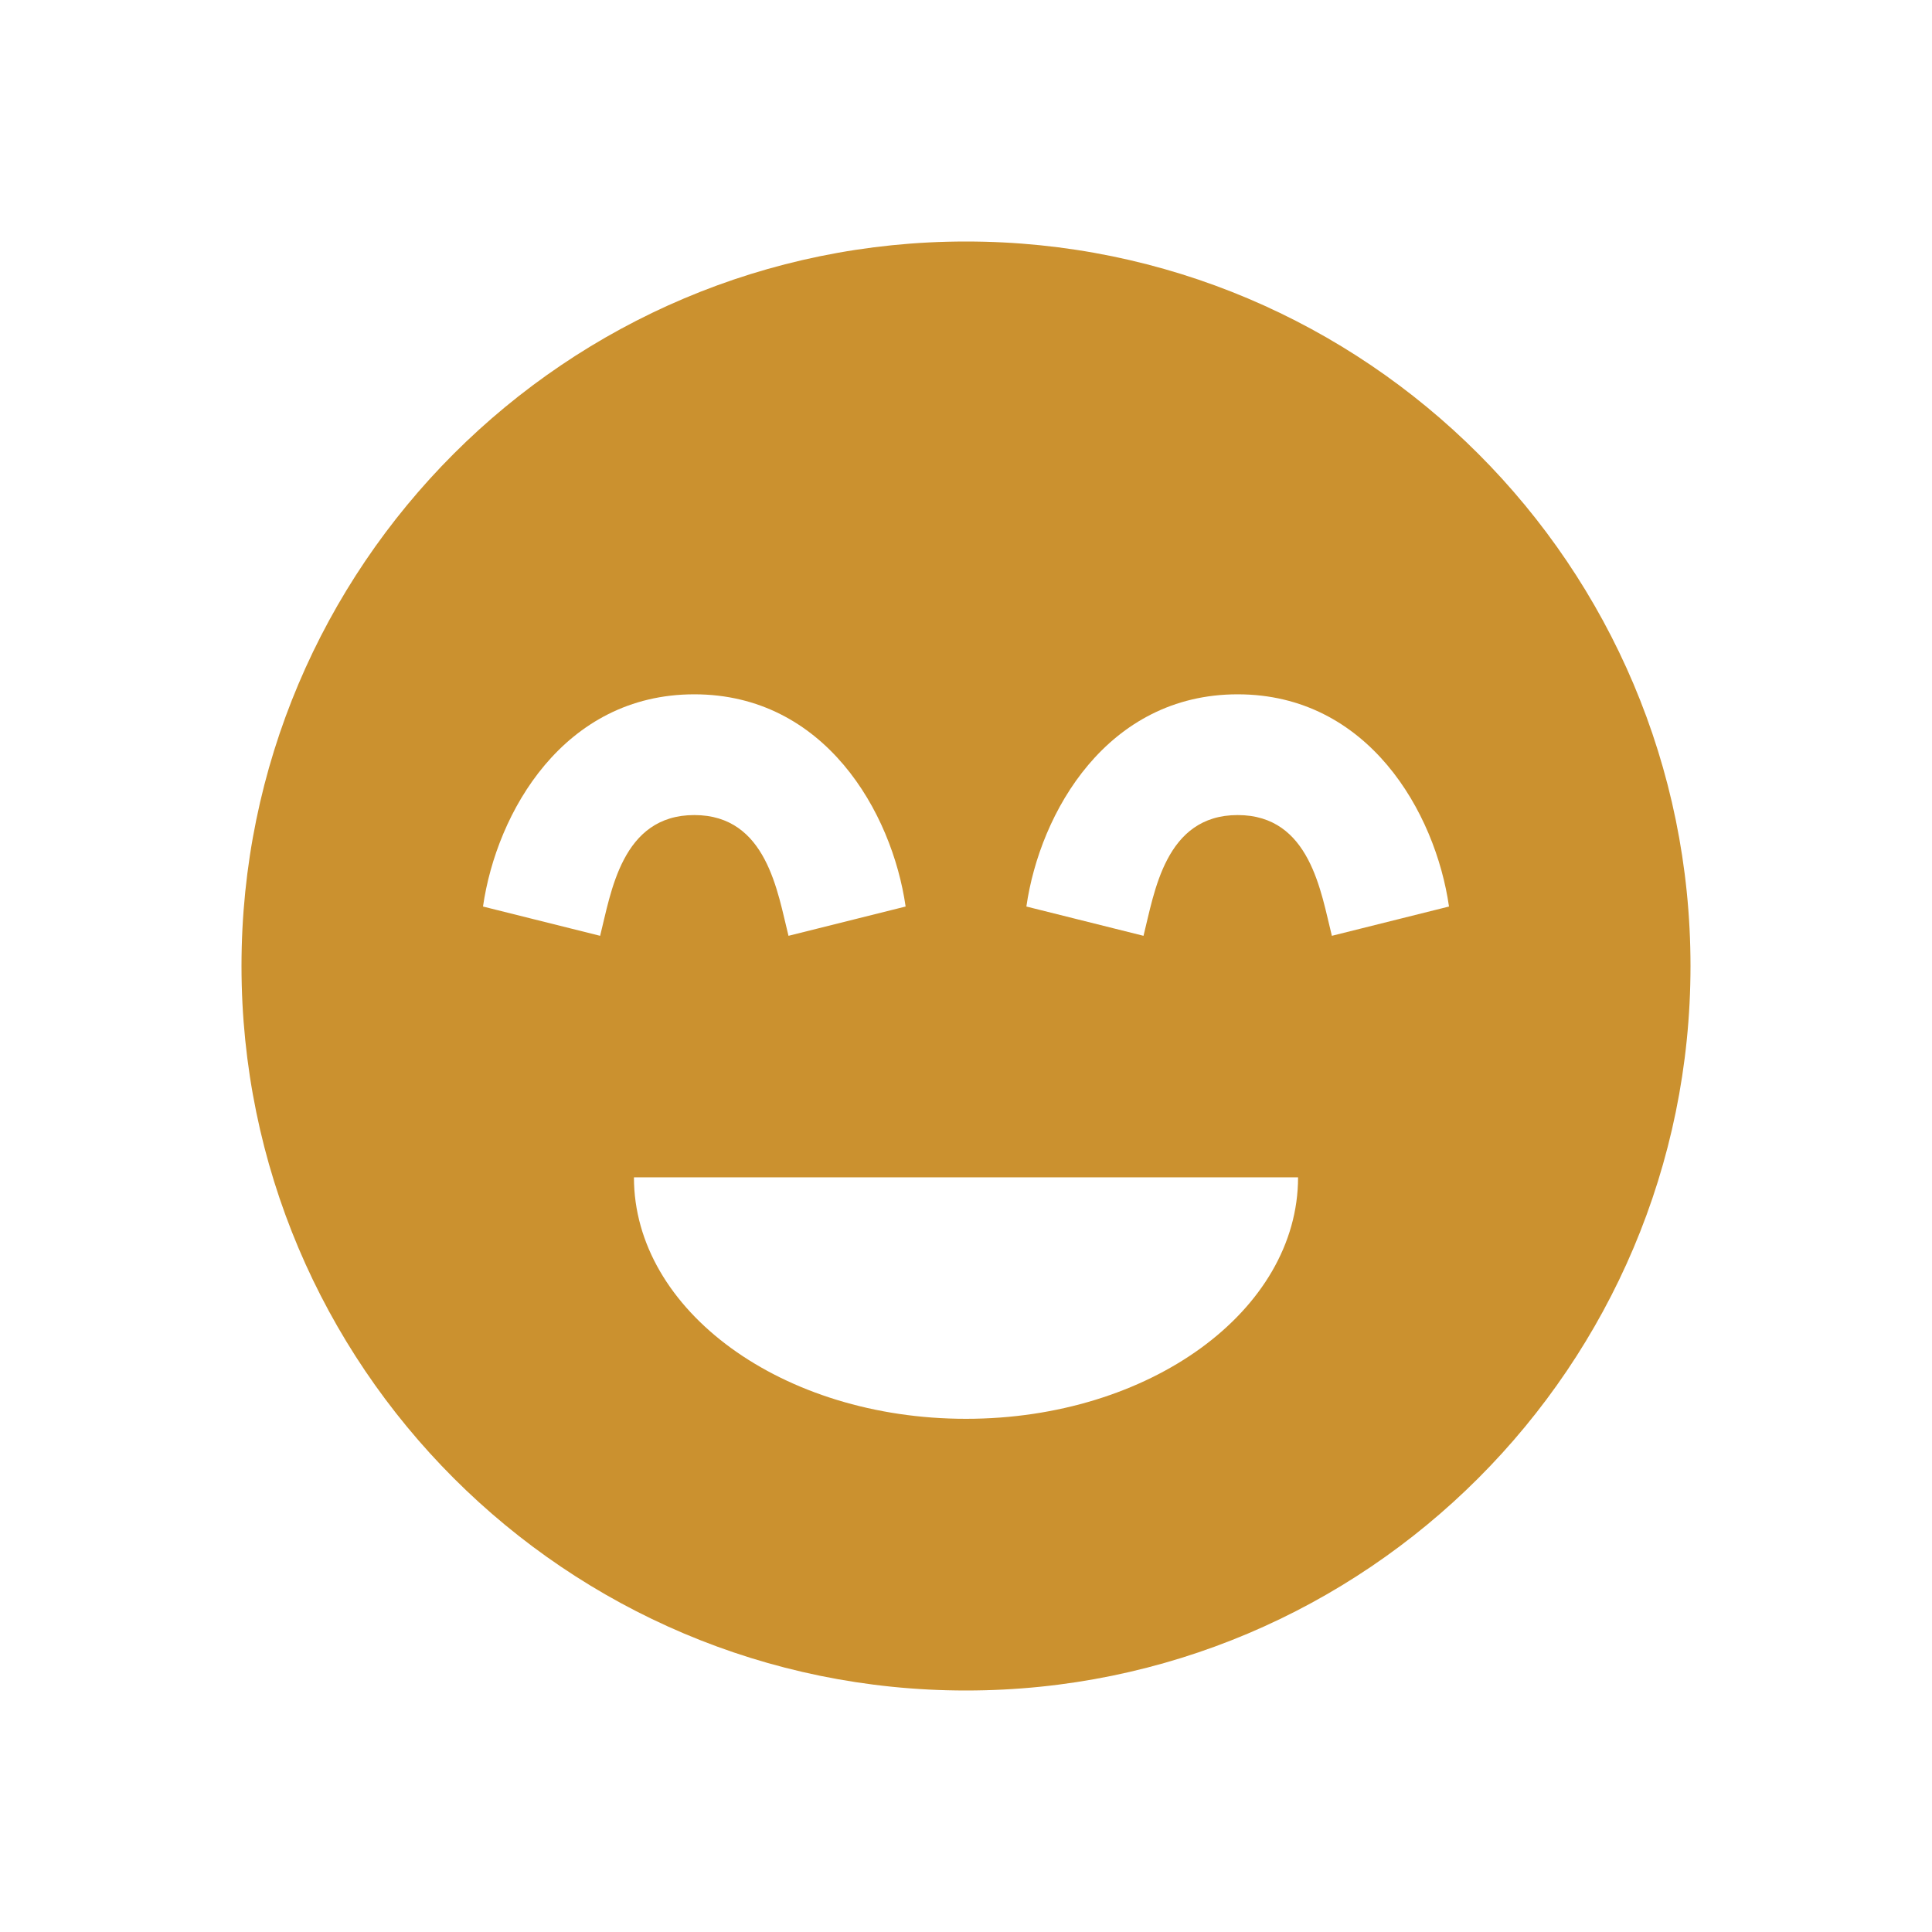
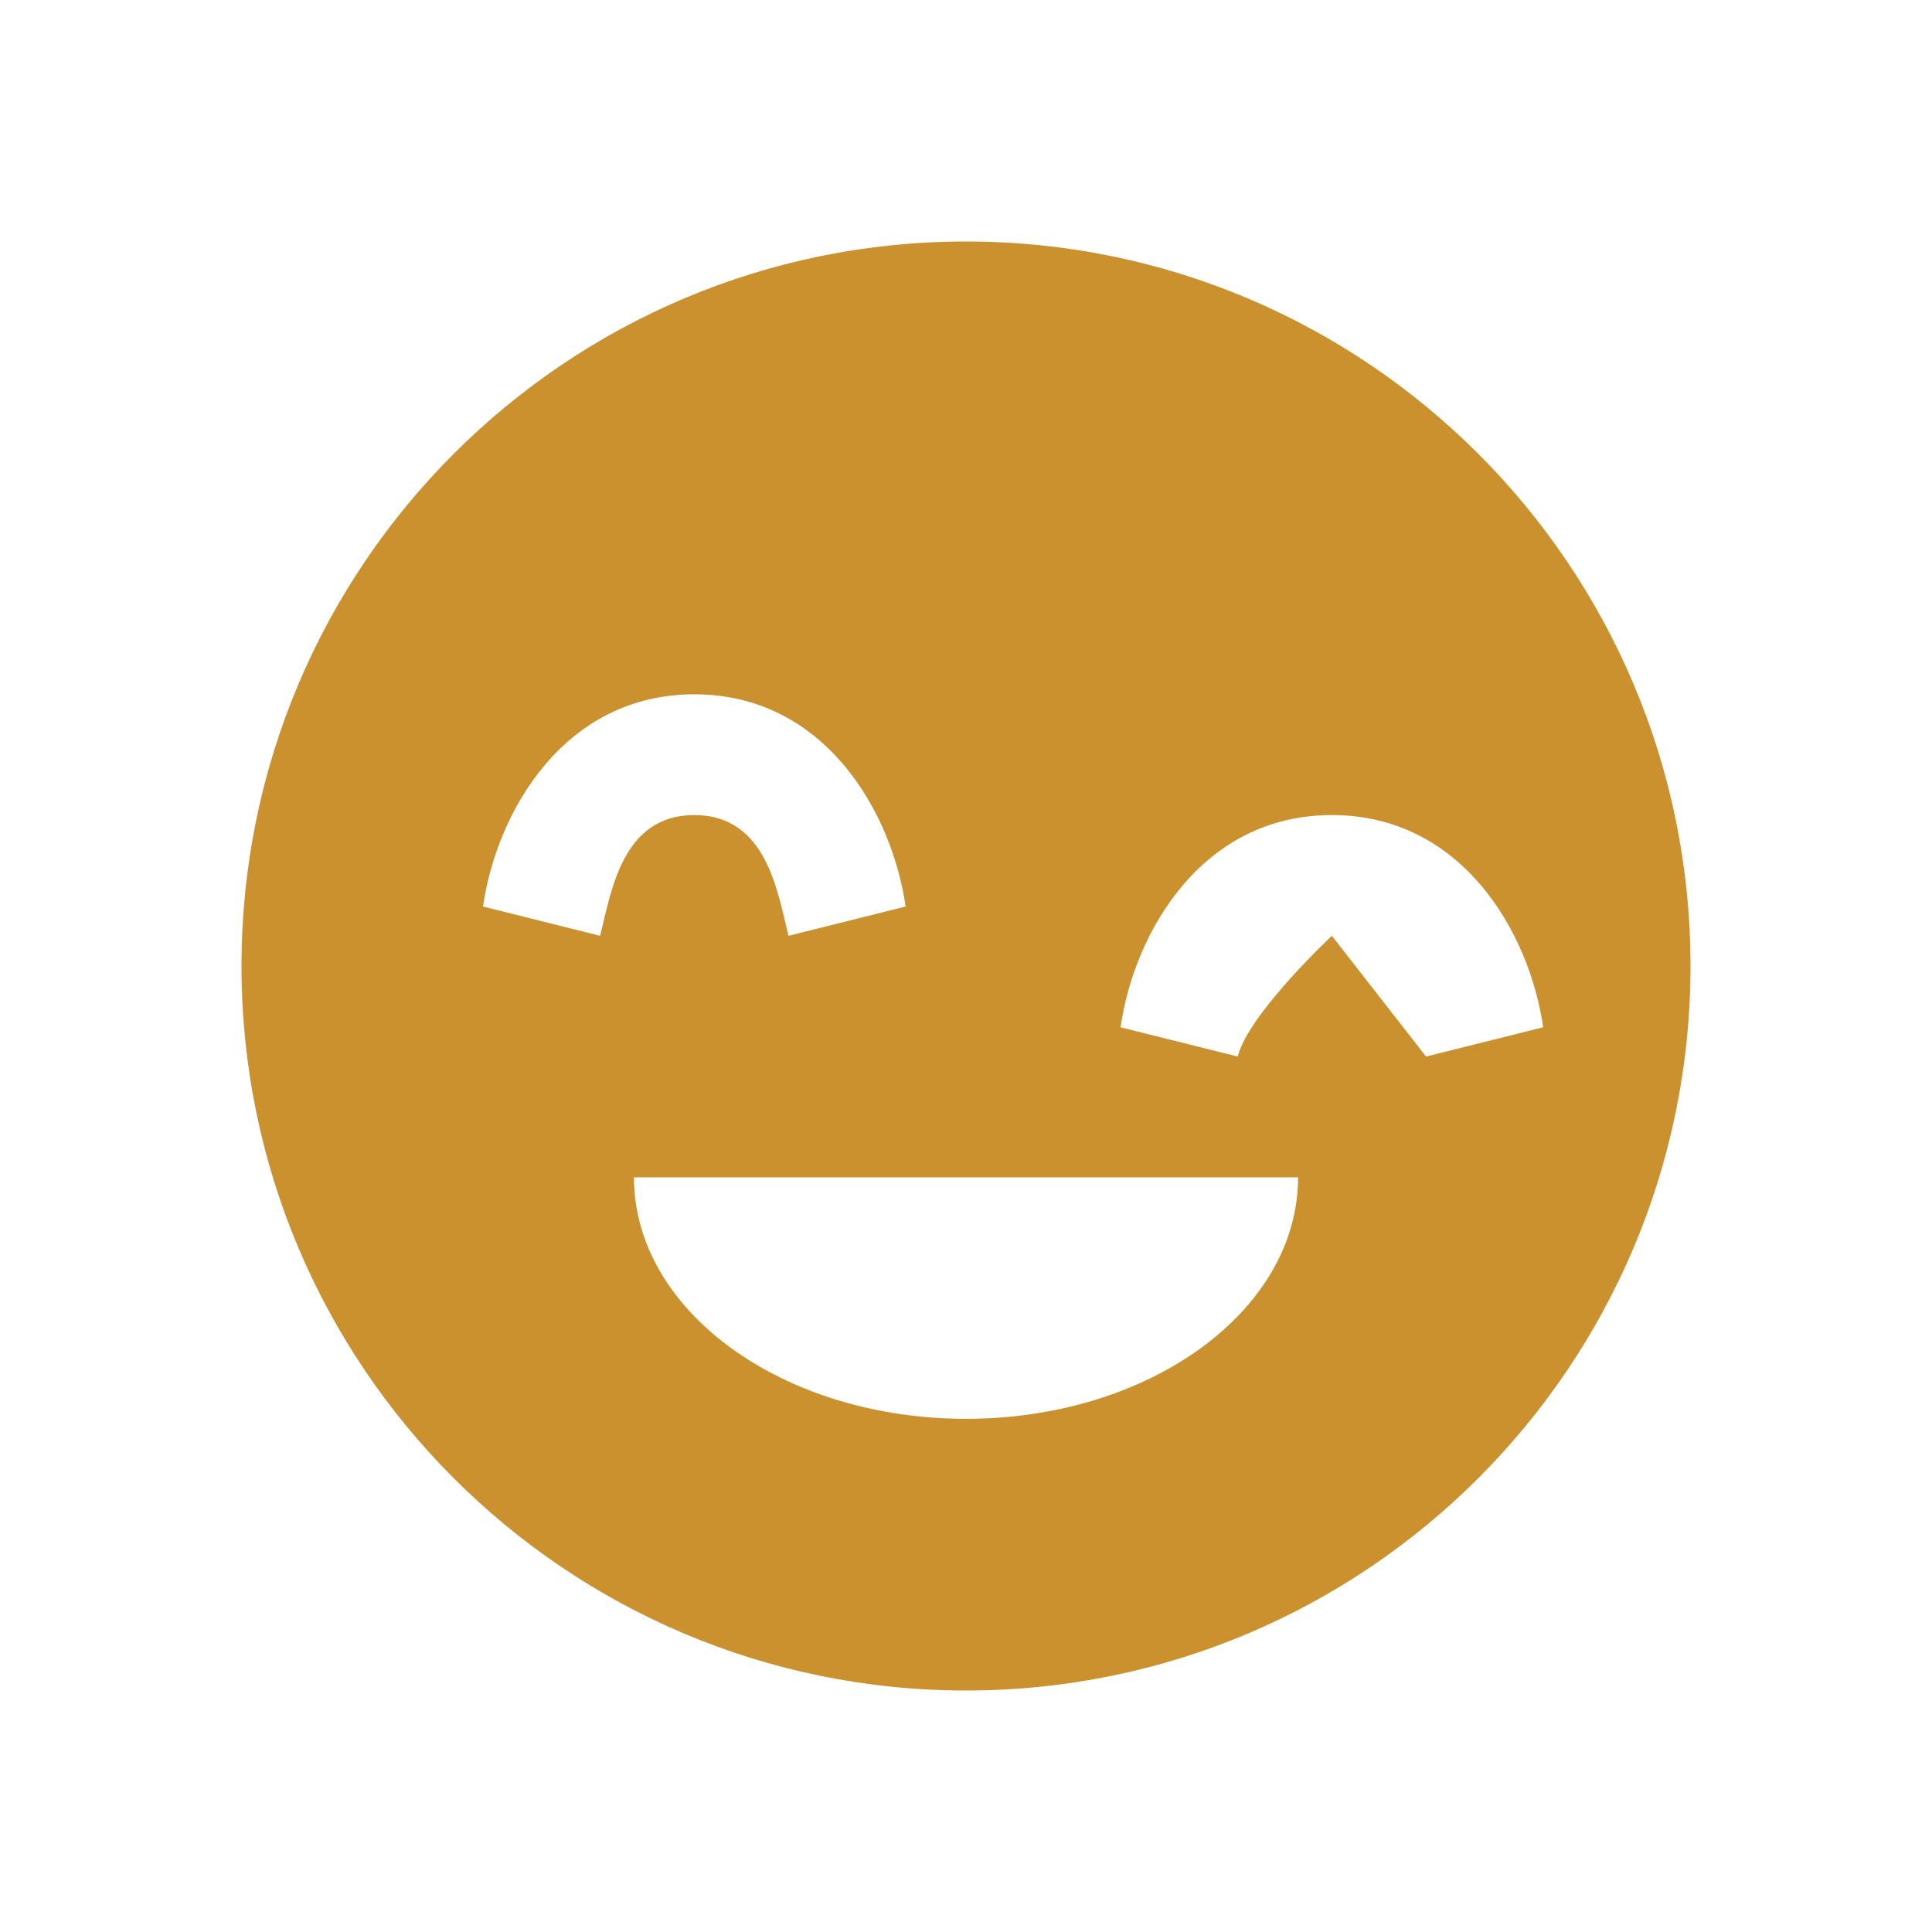
<svg xmlns="http://www.w3.org/2000/svg" viewBox="0 0 64 64">
  <defs fill="#CB912F" />
-   <path d="m32,8c-13.25,0-24,10.75-24,24s10.75,24,24,24,24-10.75,24-24-10.75-24-24-24Zm-16,22.03c.45-3.13,2.68-7.03,7-7.03s6.55,3.9,7,7.03l-3.88.97c-.36-1.42-.71-4-3.12-4s-2.76,2.58-3.12,4l-3.88-.97Zm16,16.97c-6.08,0-11-3.58-11-8h22c0,4.42-4.92,8-11,8Zm12.12-16c-.36-1.42-.71-4-3.12-4s-2.76,2.58-3.12,4l-3.88-.97c.45-3.13,2.68-7.03,7-7.03s6.55,3.9,7,7.03l-3.88.97Z" fill="#CB912F" />
+   <path d="m32,8c-13.25,0-24,10.75-24,24s10.75,24,24,24,24-10.75,24-24-10.75-24-24-24Zm-16,22.03c.45-3.13,2.68-7.03,7-7.03s6.55,3.9,7,7.03l-3.88.97c-.36-1.42-.71-4-3.12-4s-2.76,2.58-3.12,4l-3.88-.97Zm16,16.97c-6.08,0-11-3.58-11-8h22c0,4.42-4.92,8-11,8Zm12.12-16s-2.76,2.58-3.12,4l-3.88-.97c.45-3.13,2.68-7.03,7-7.03s6.55,3.9,7,7.03l-3.88.97Z" fill="#CB912F" />
</svg>